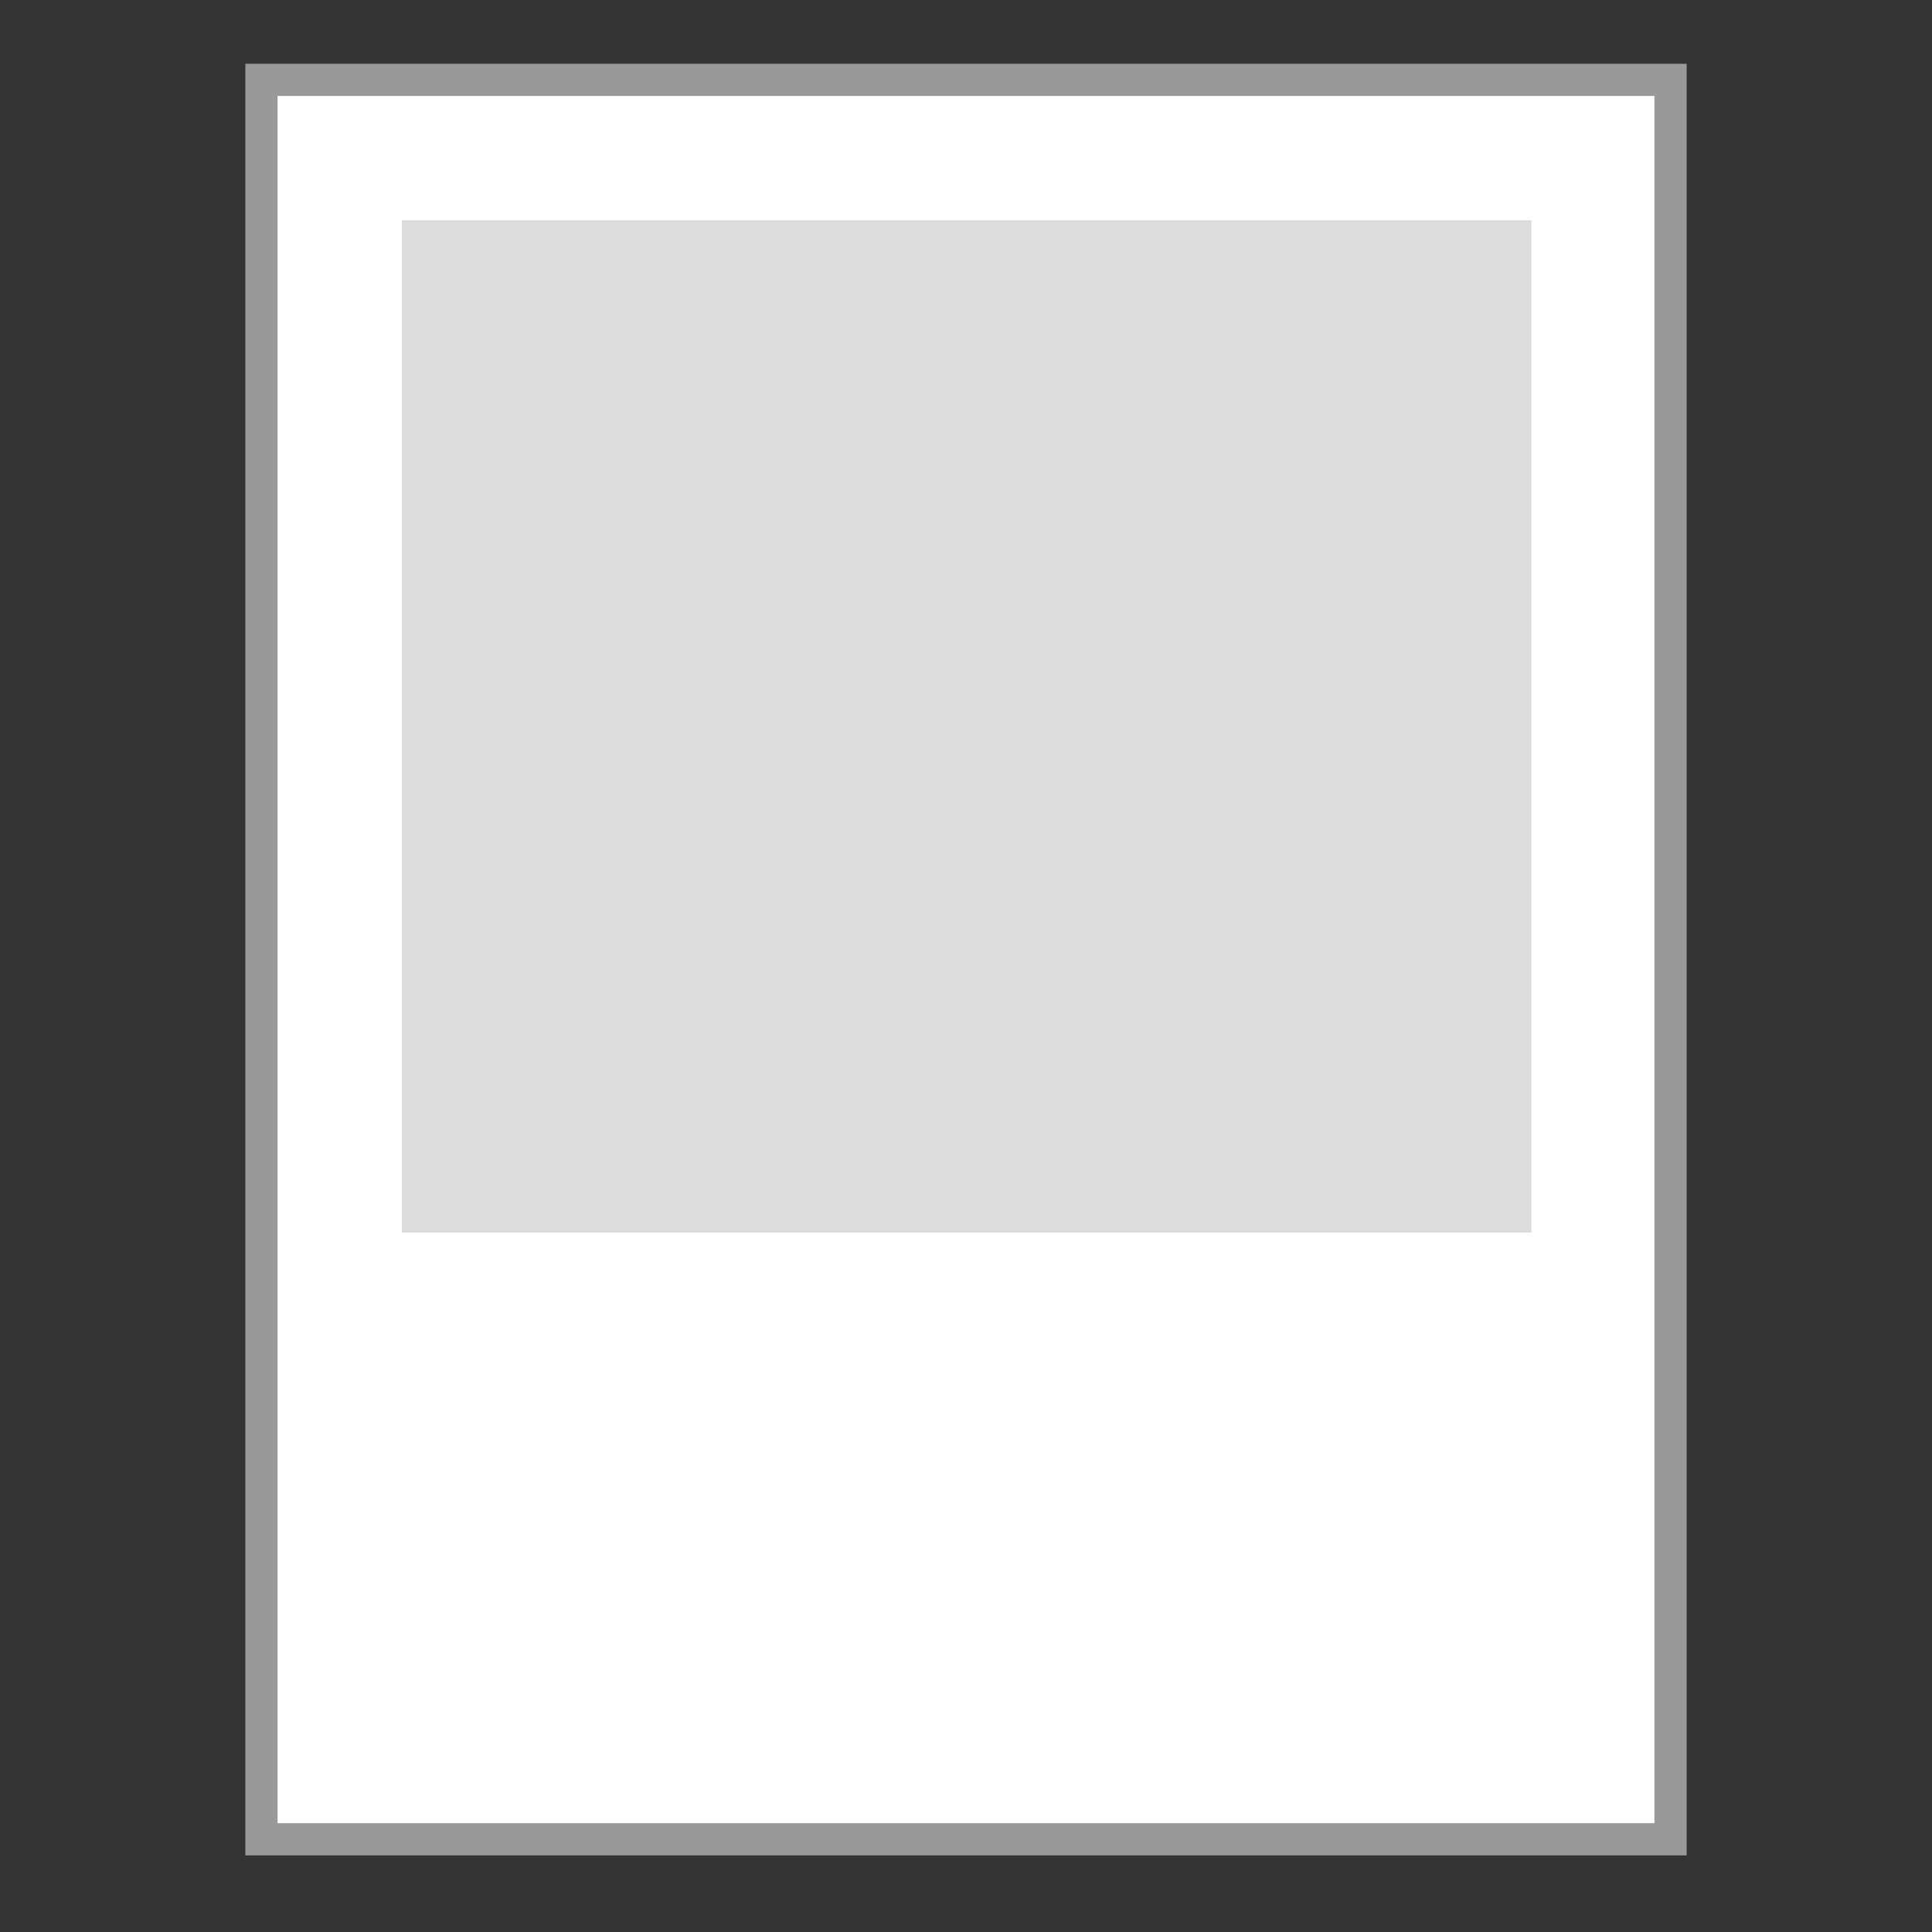
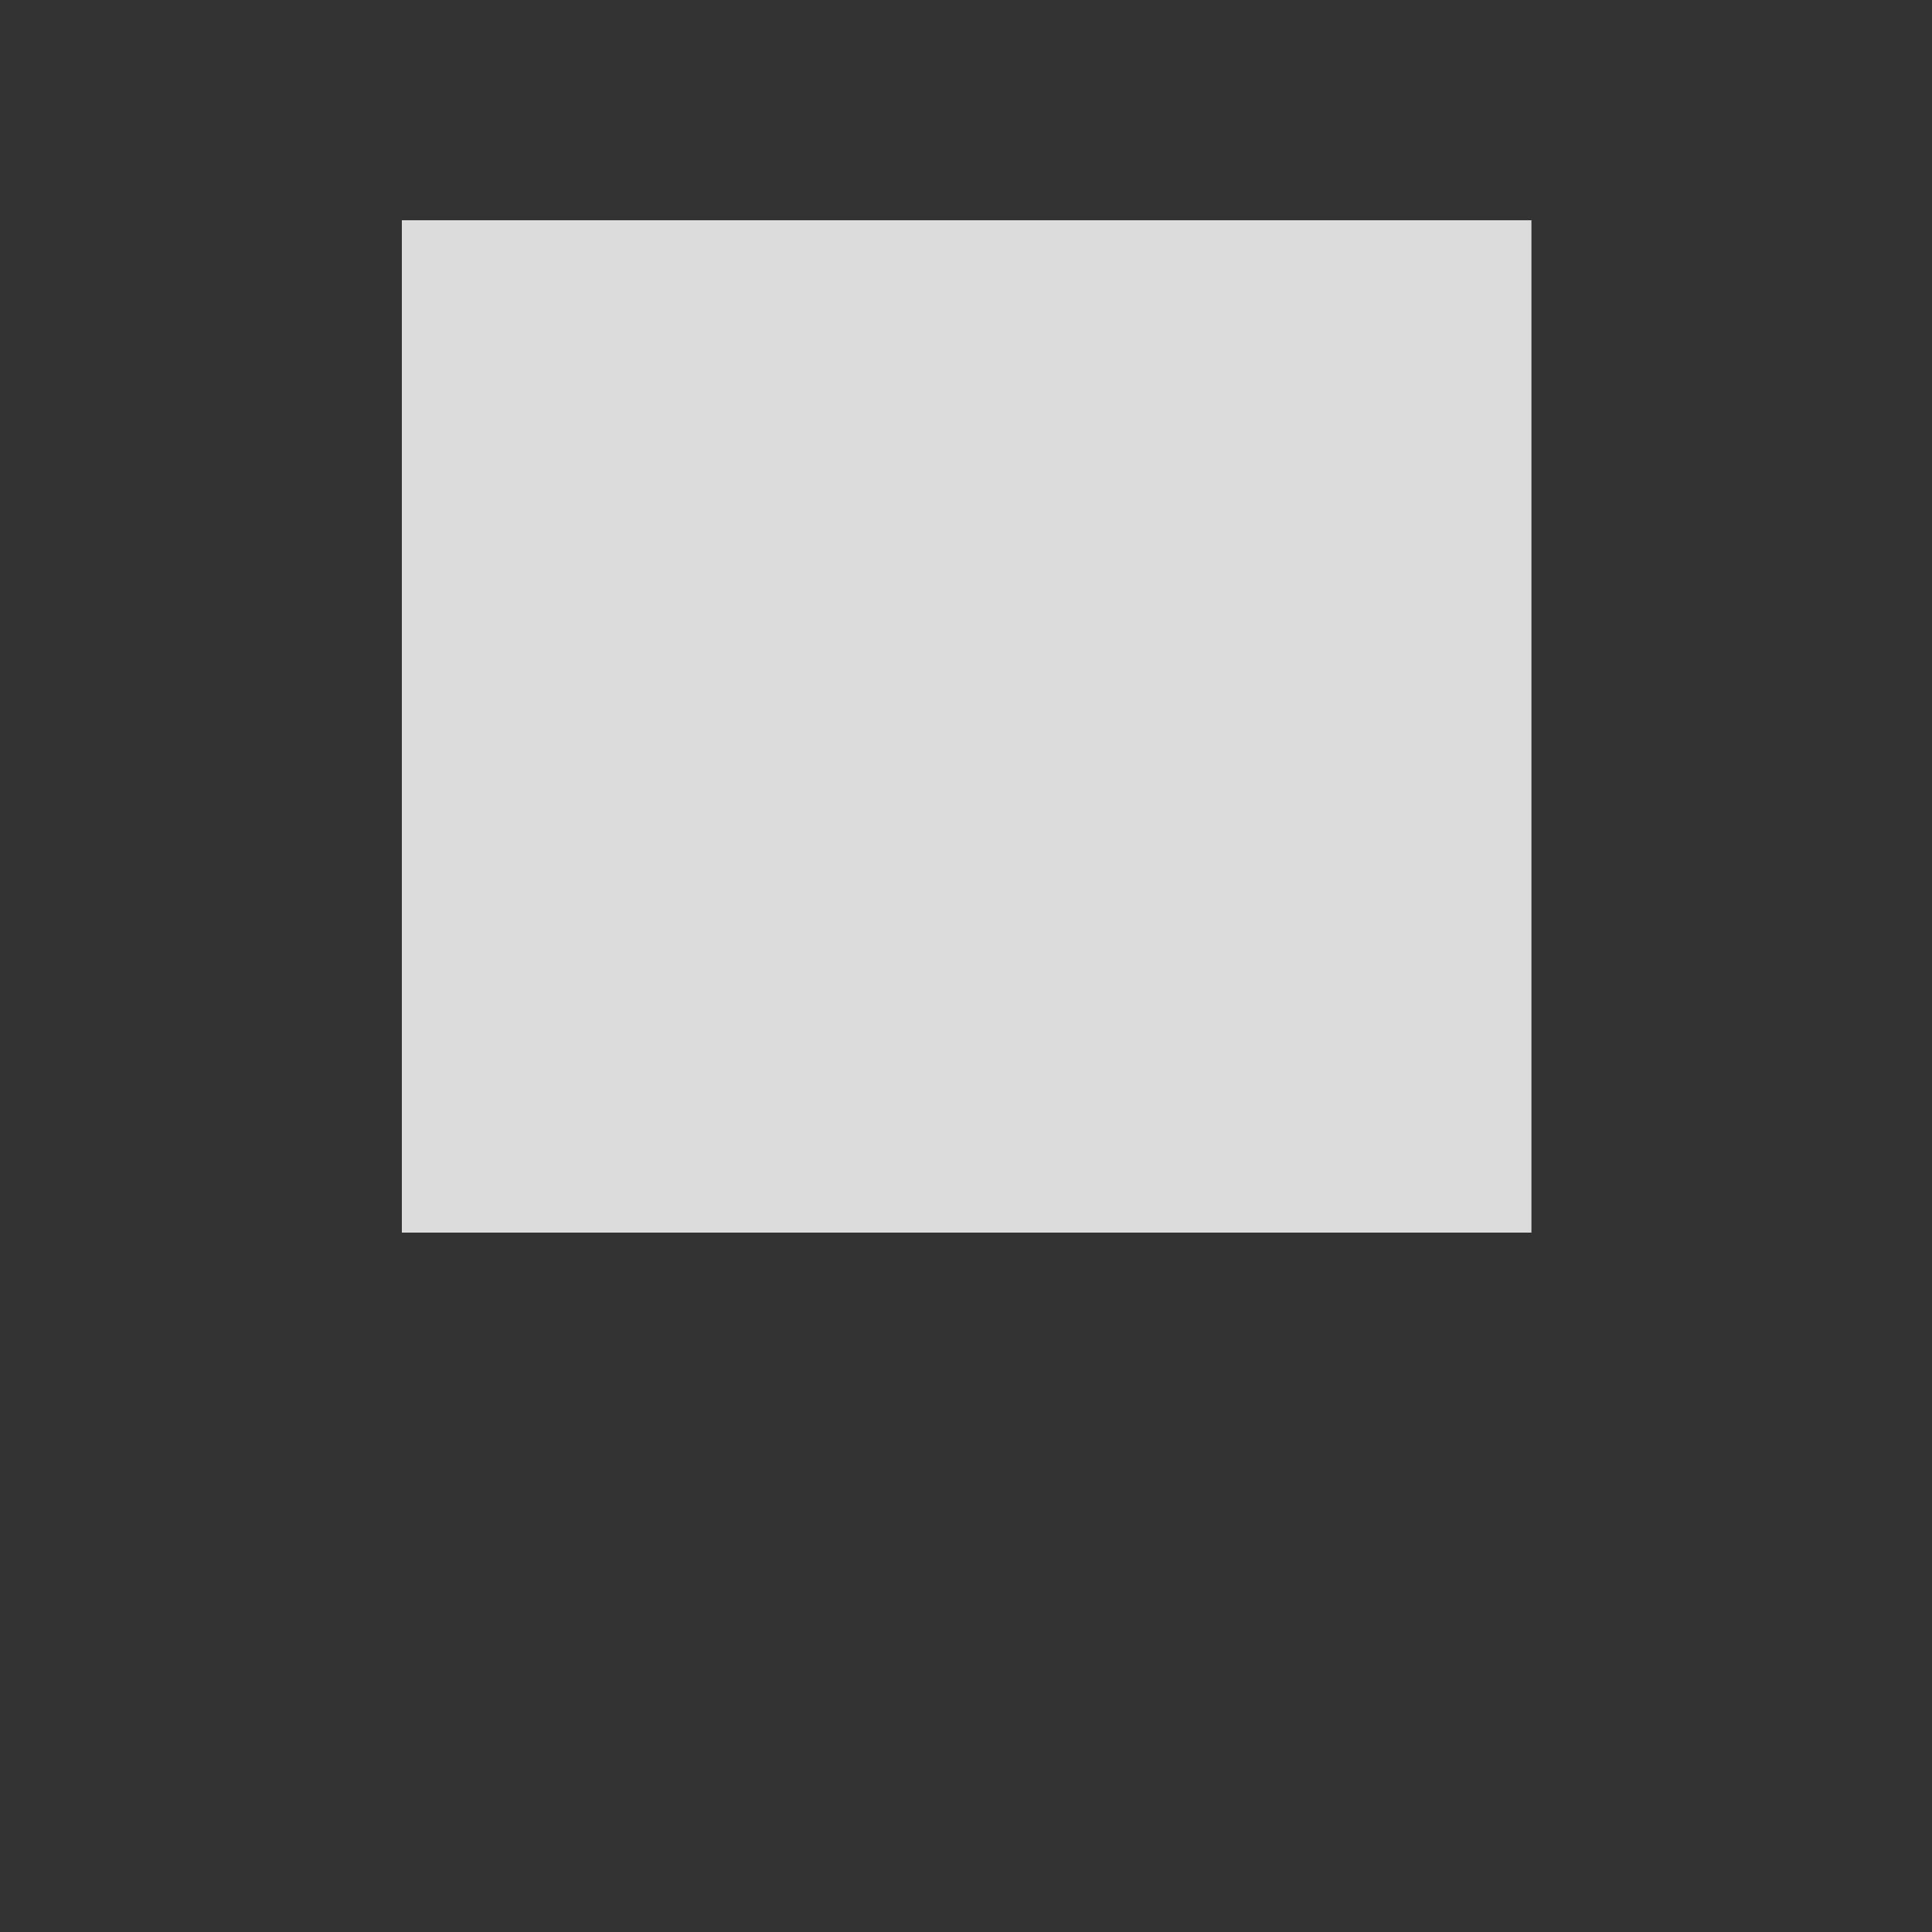
<svg xmlns="http://www.w3.org/2000/svg" width="150px" height="150px" viewBox="0 0 150 150" version="1.1">
  <rect x="0" y="0" width="150" height="150" fill="#333333" stroke="none" />
  <switch>
    <g>
      <g id="images">
        <g id="assets" transform="translate(-170, -492)">
          <g id="wooden-base-calendar" transform="translate(180, 497)">
-             <rect id="Rectangle" x="10.3" y="1.2" fill="#FFFFFF" stroke="#999999" stroke-width="2.5" width="109.4" height="136.6" />
            <rect id="Rectangle_00000042010567892459185800000000745406231880121262_" x="21.2" y="12.1" fill="#DCDCDC" width="87.7" height="78.6" />
          </g>
        </g>
      </g>
    </g>
  </switch>
</svg>